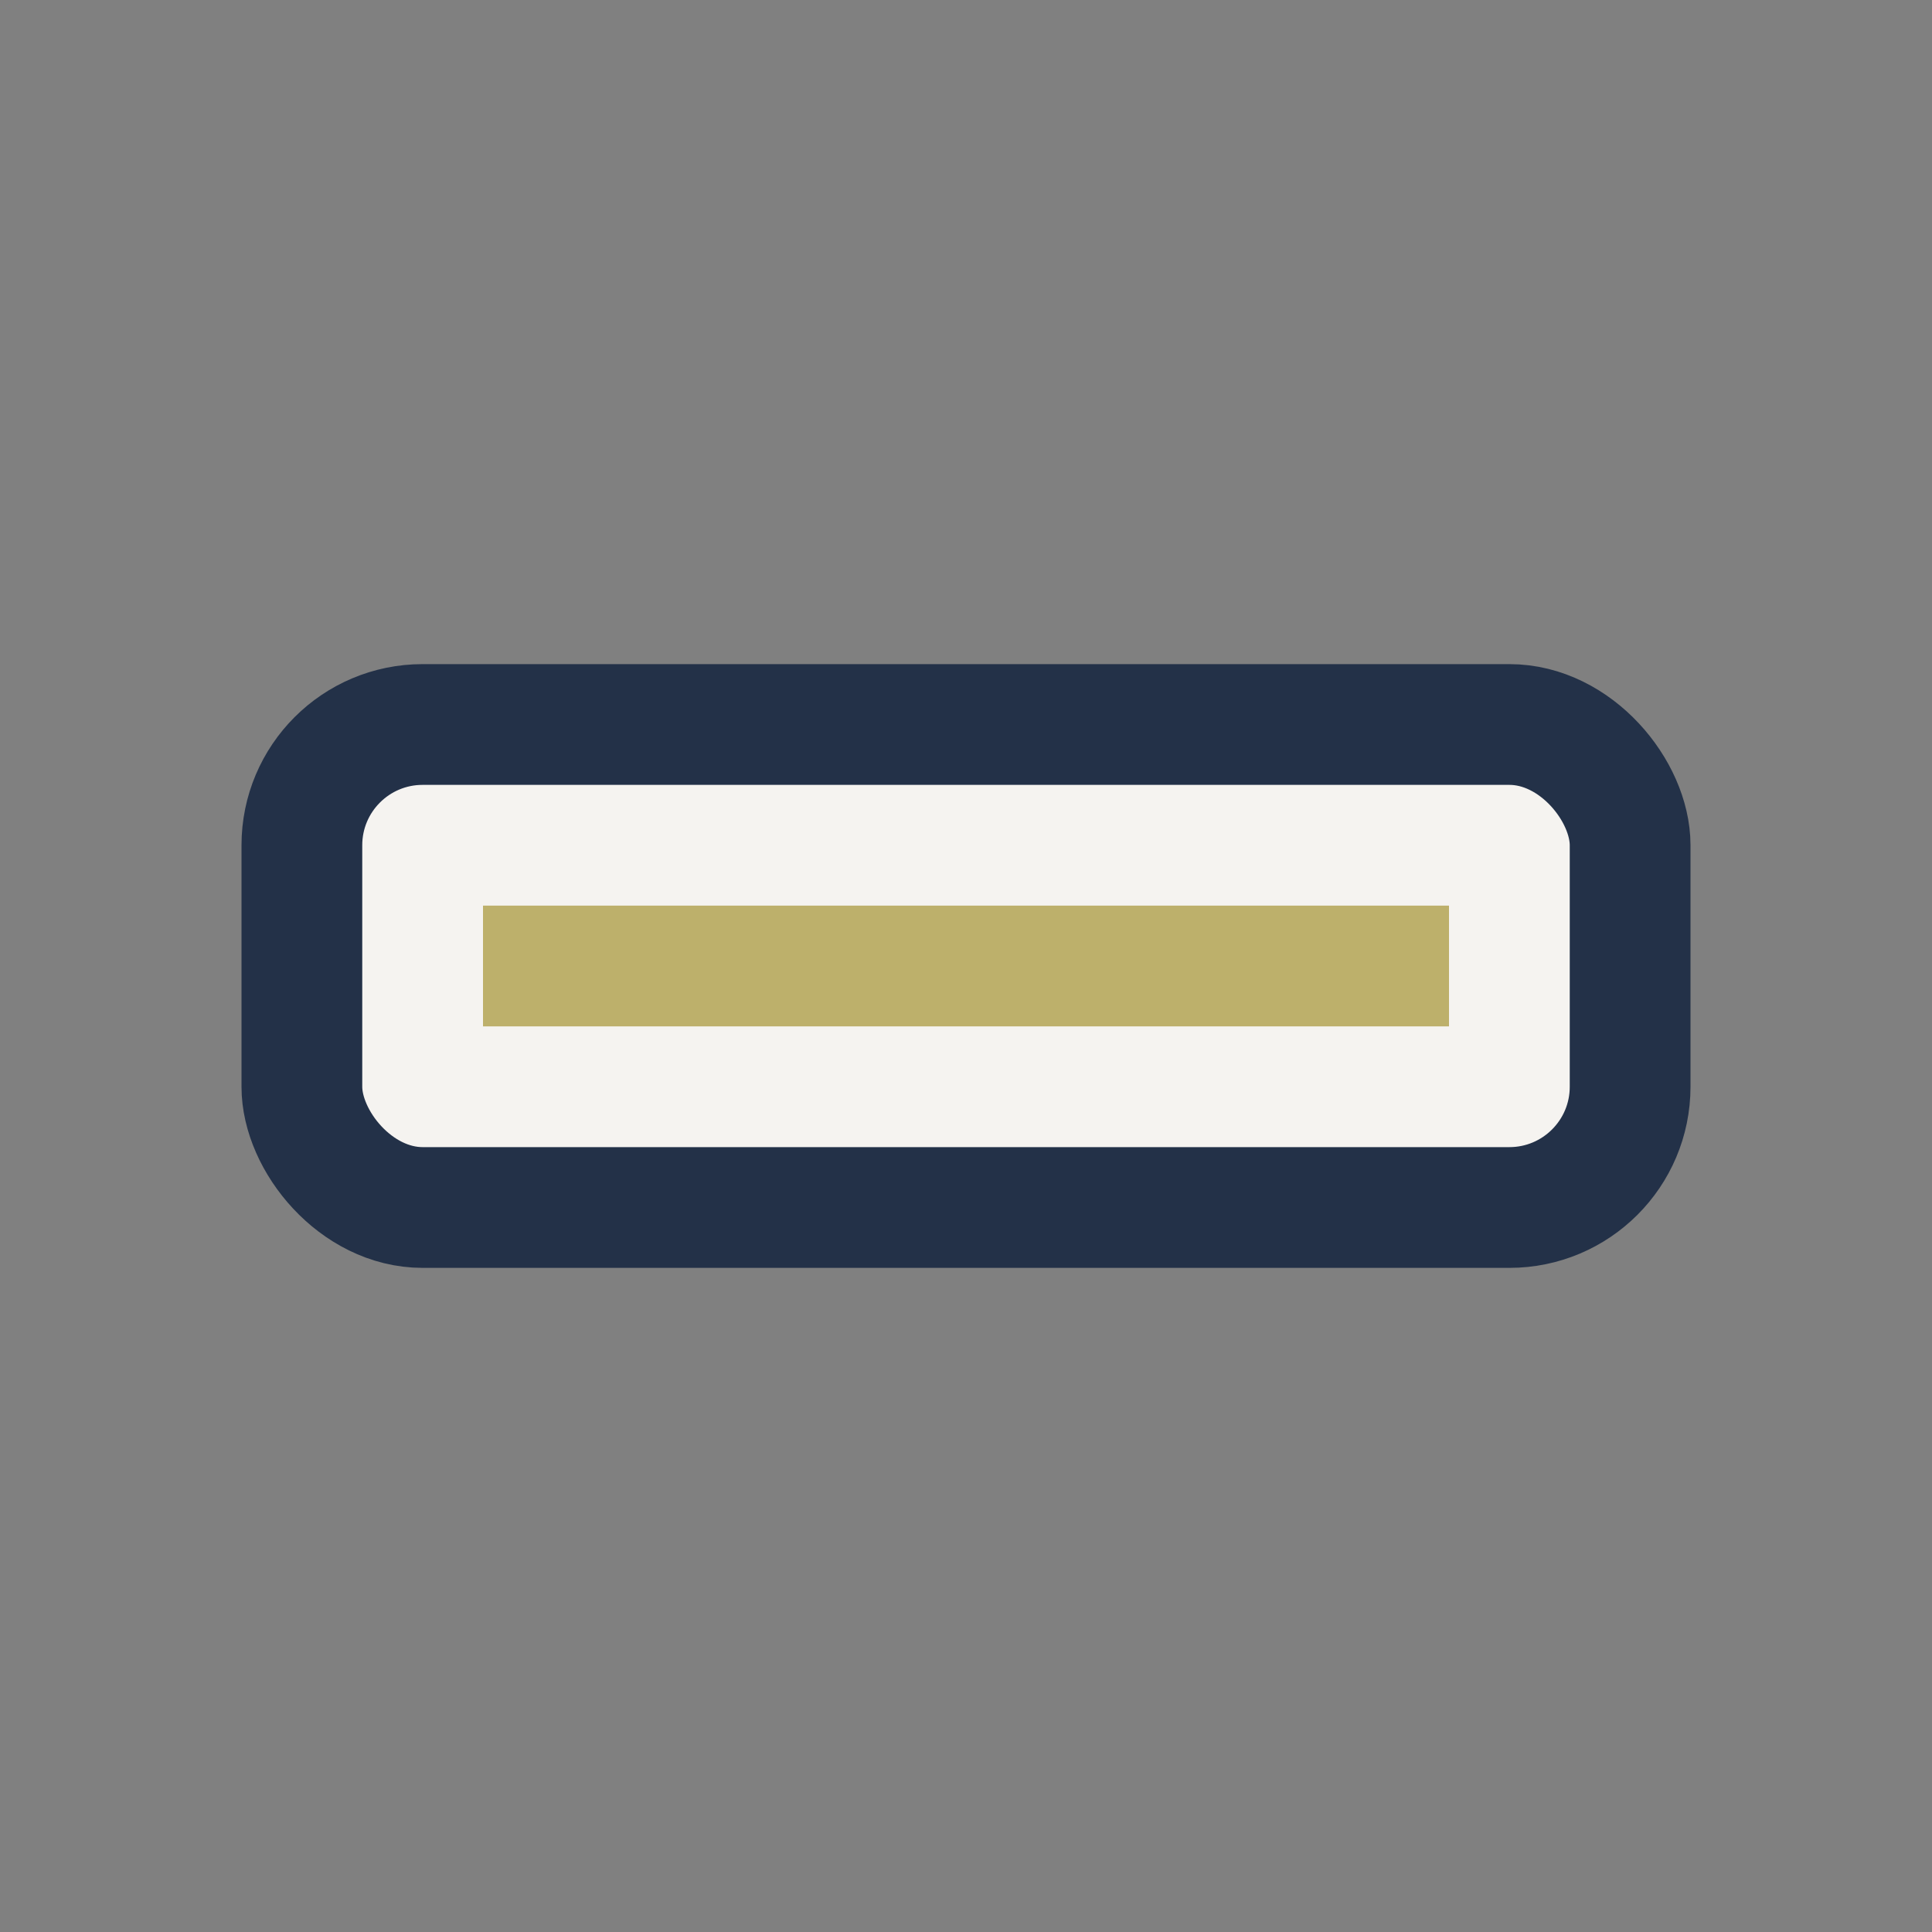
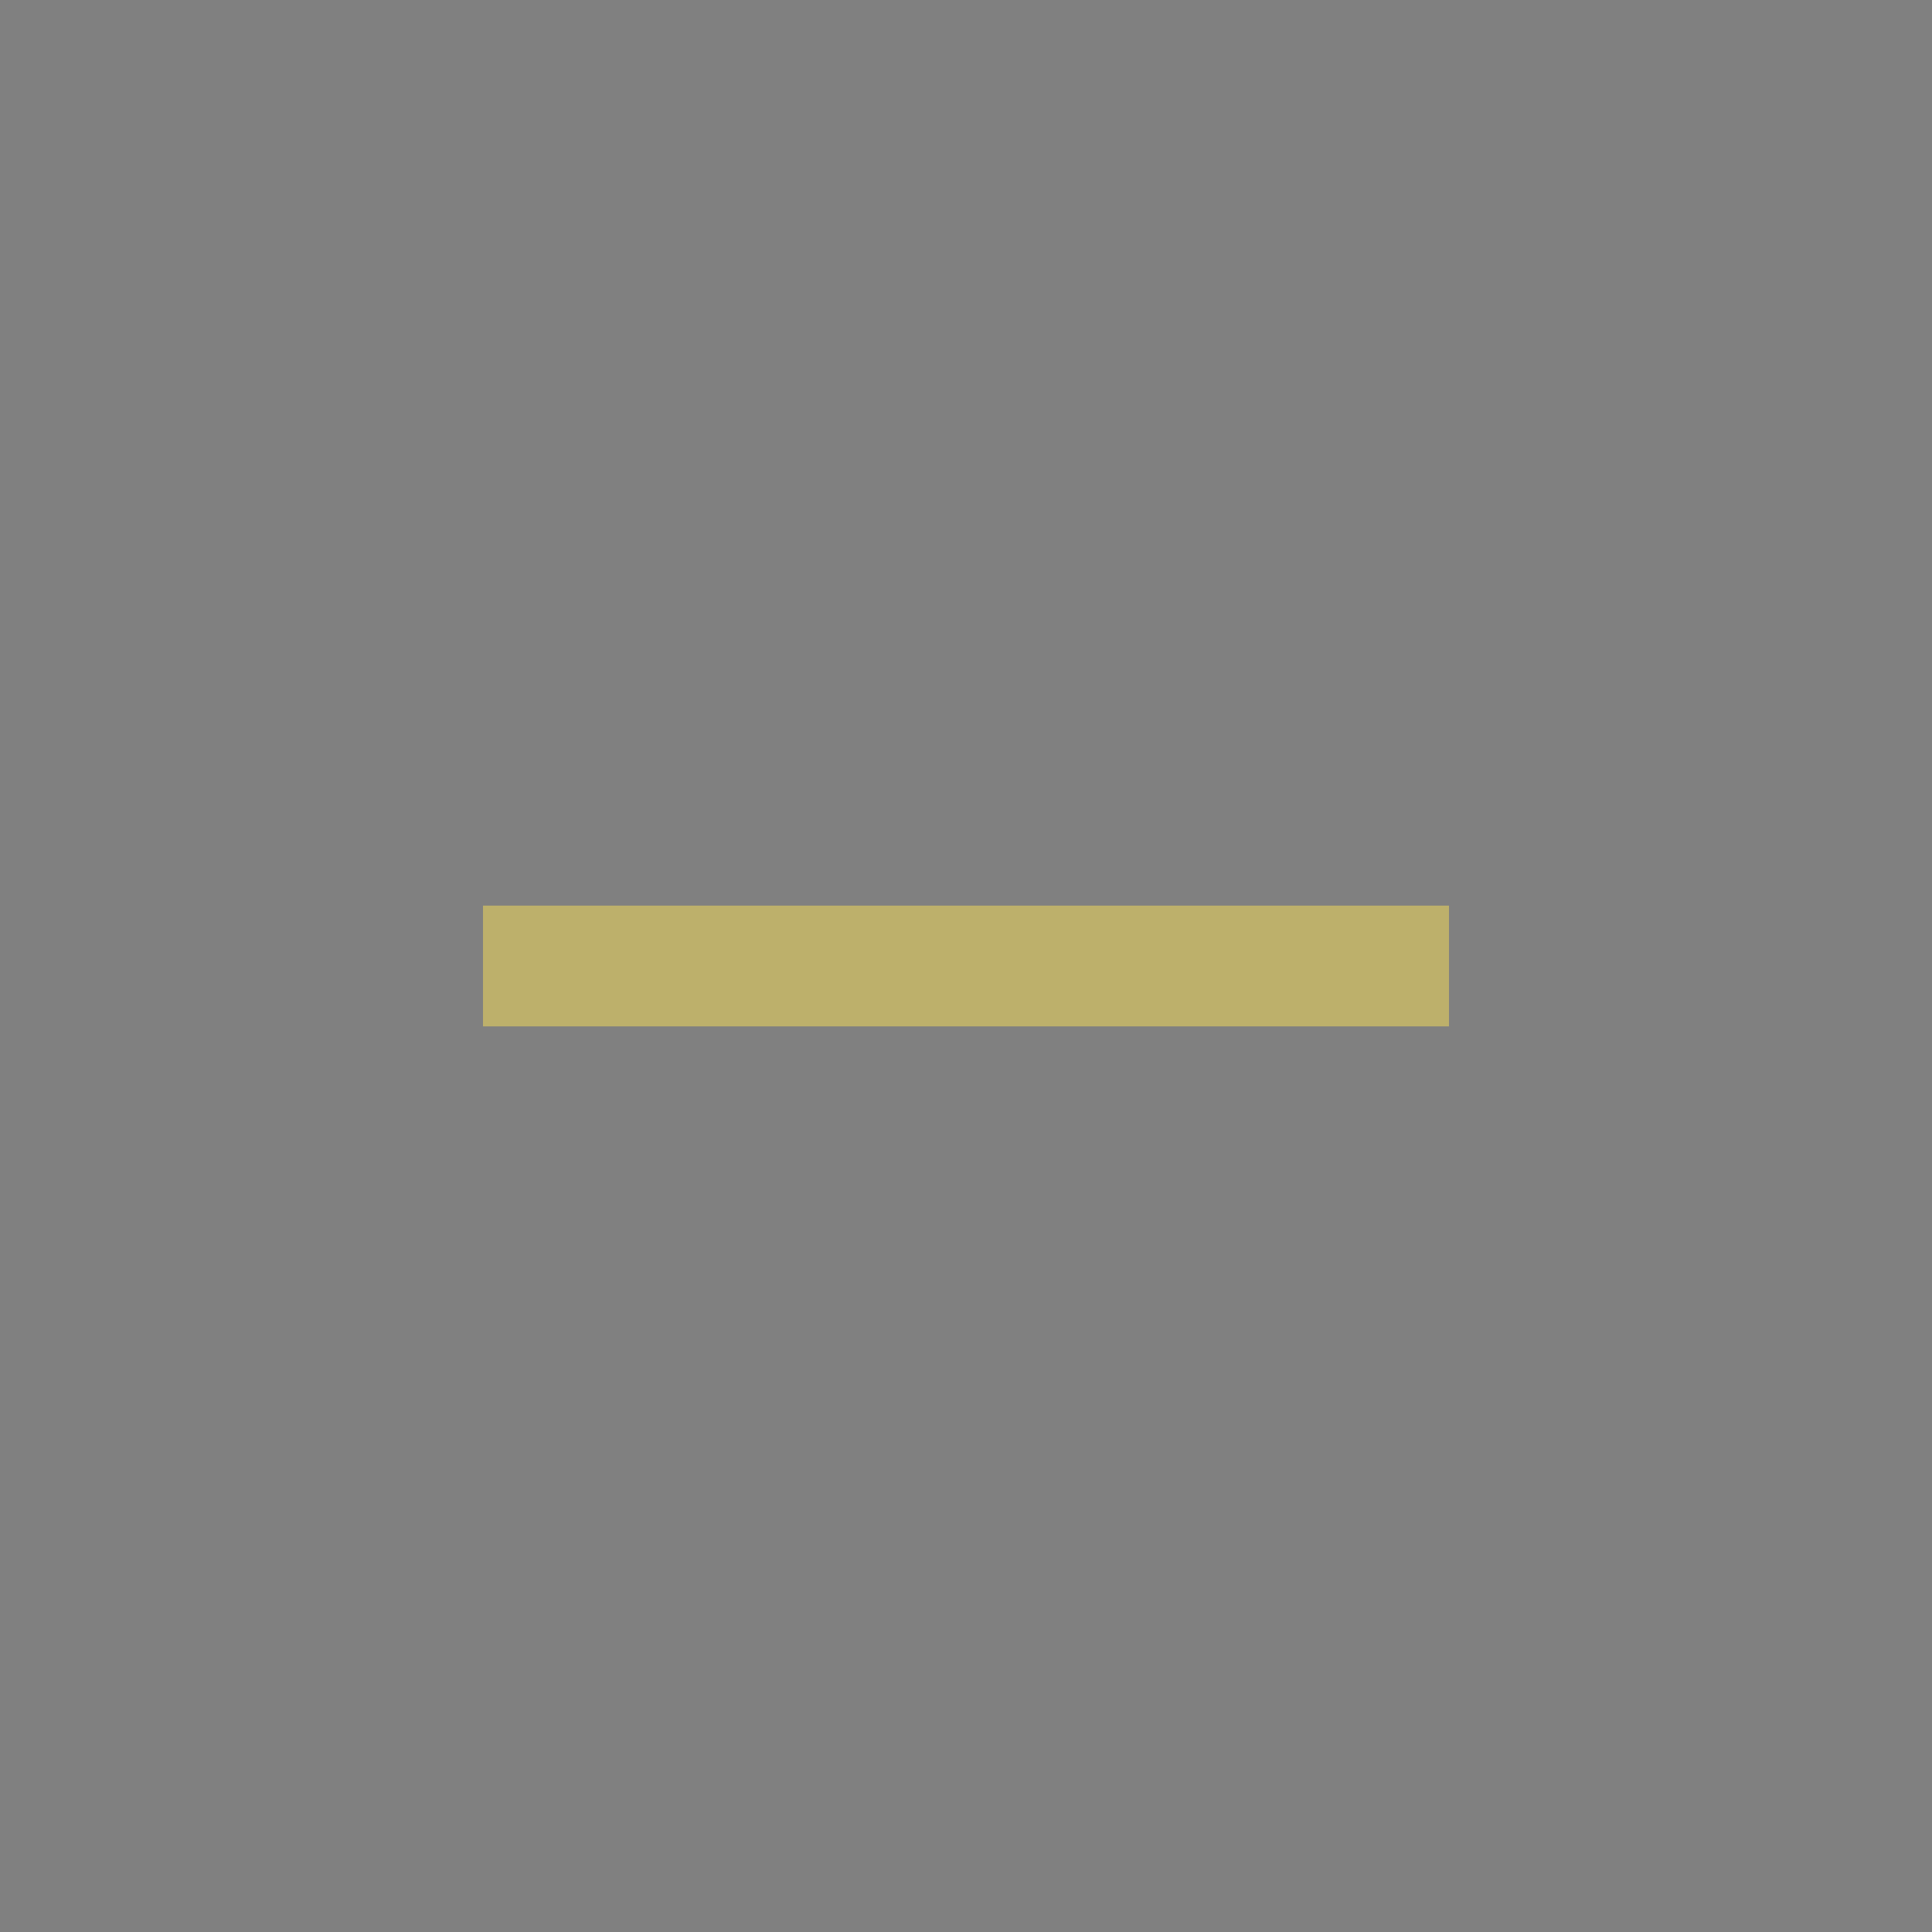
<svg xmlns="http://www.w3.org/2000/svg" viewBox="0 0 32 32" width="32" height="32">
  <rect x="0" y="0" width="32" height="32" fill="#808080" stroke="none" />
-   <rect x="5" y="12" width="22" height="8" rx="2" fill="#F5F3F0" stroke="#233148" stroke-width="2" />
  <path d="M8 16h16" stroke="#BDB06B" stroke-width="2" />
</svg>